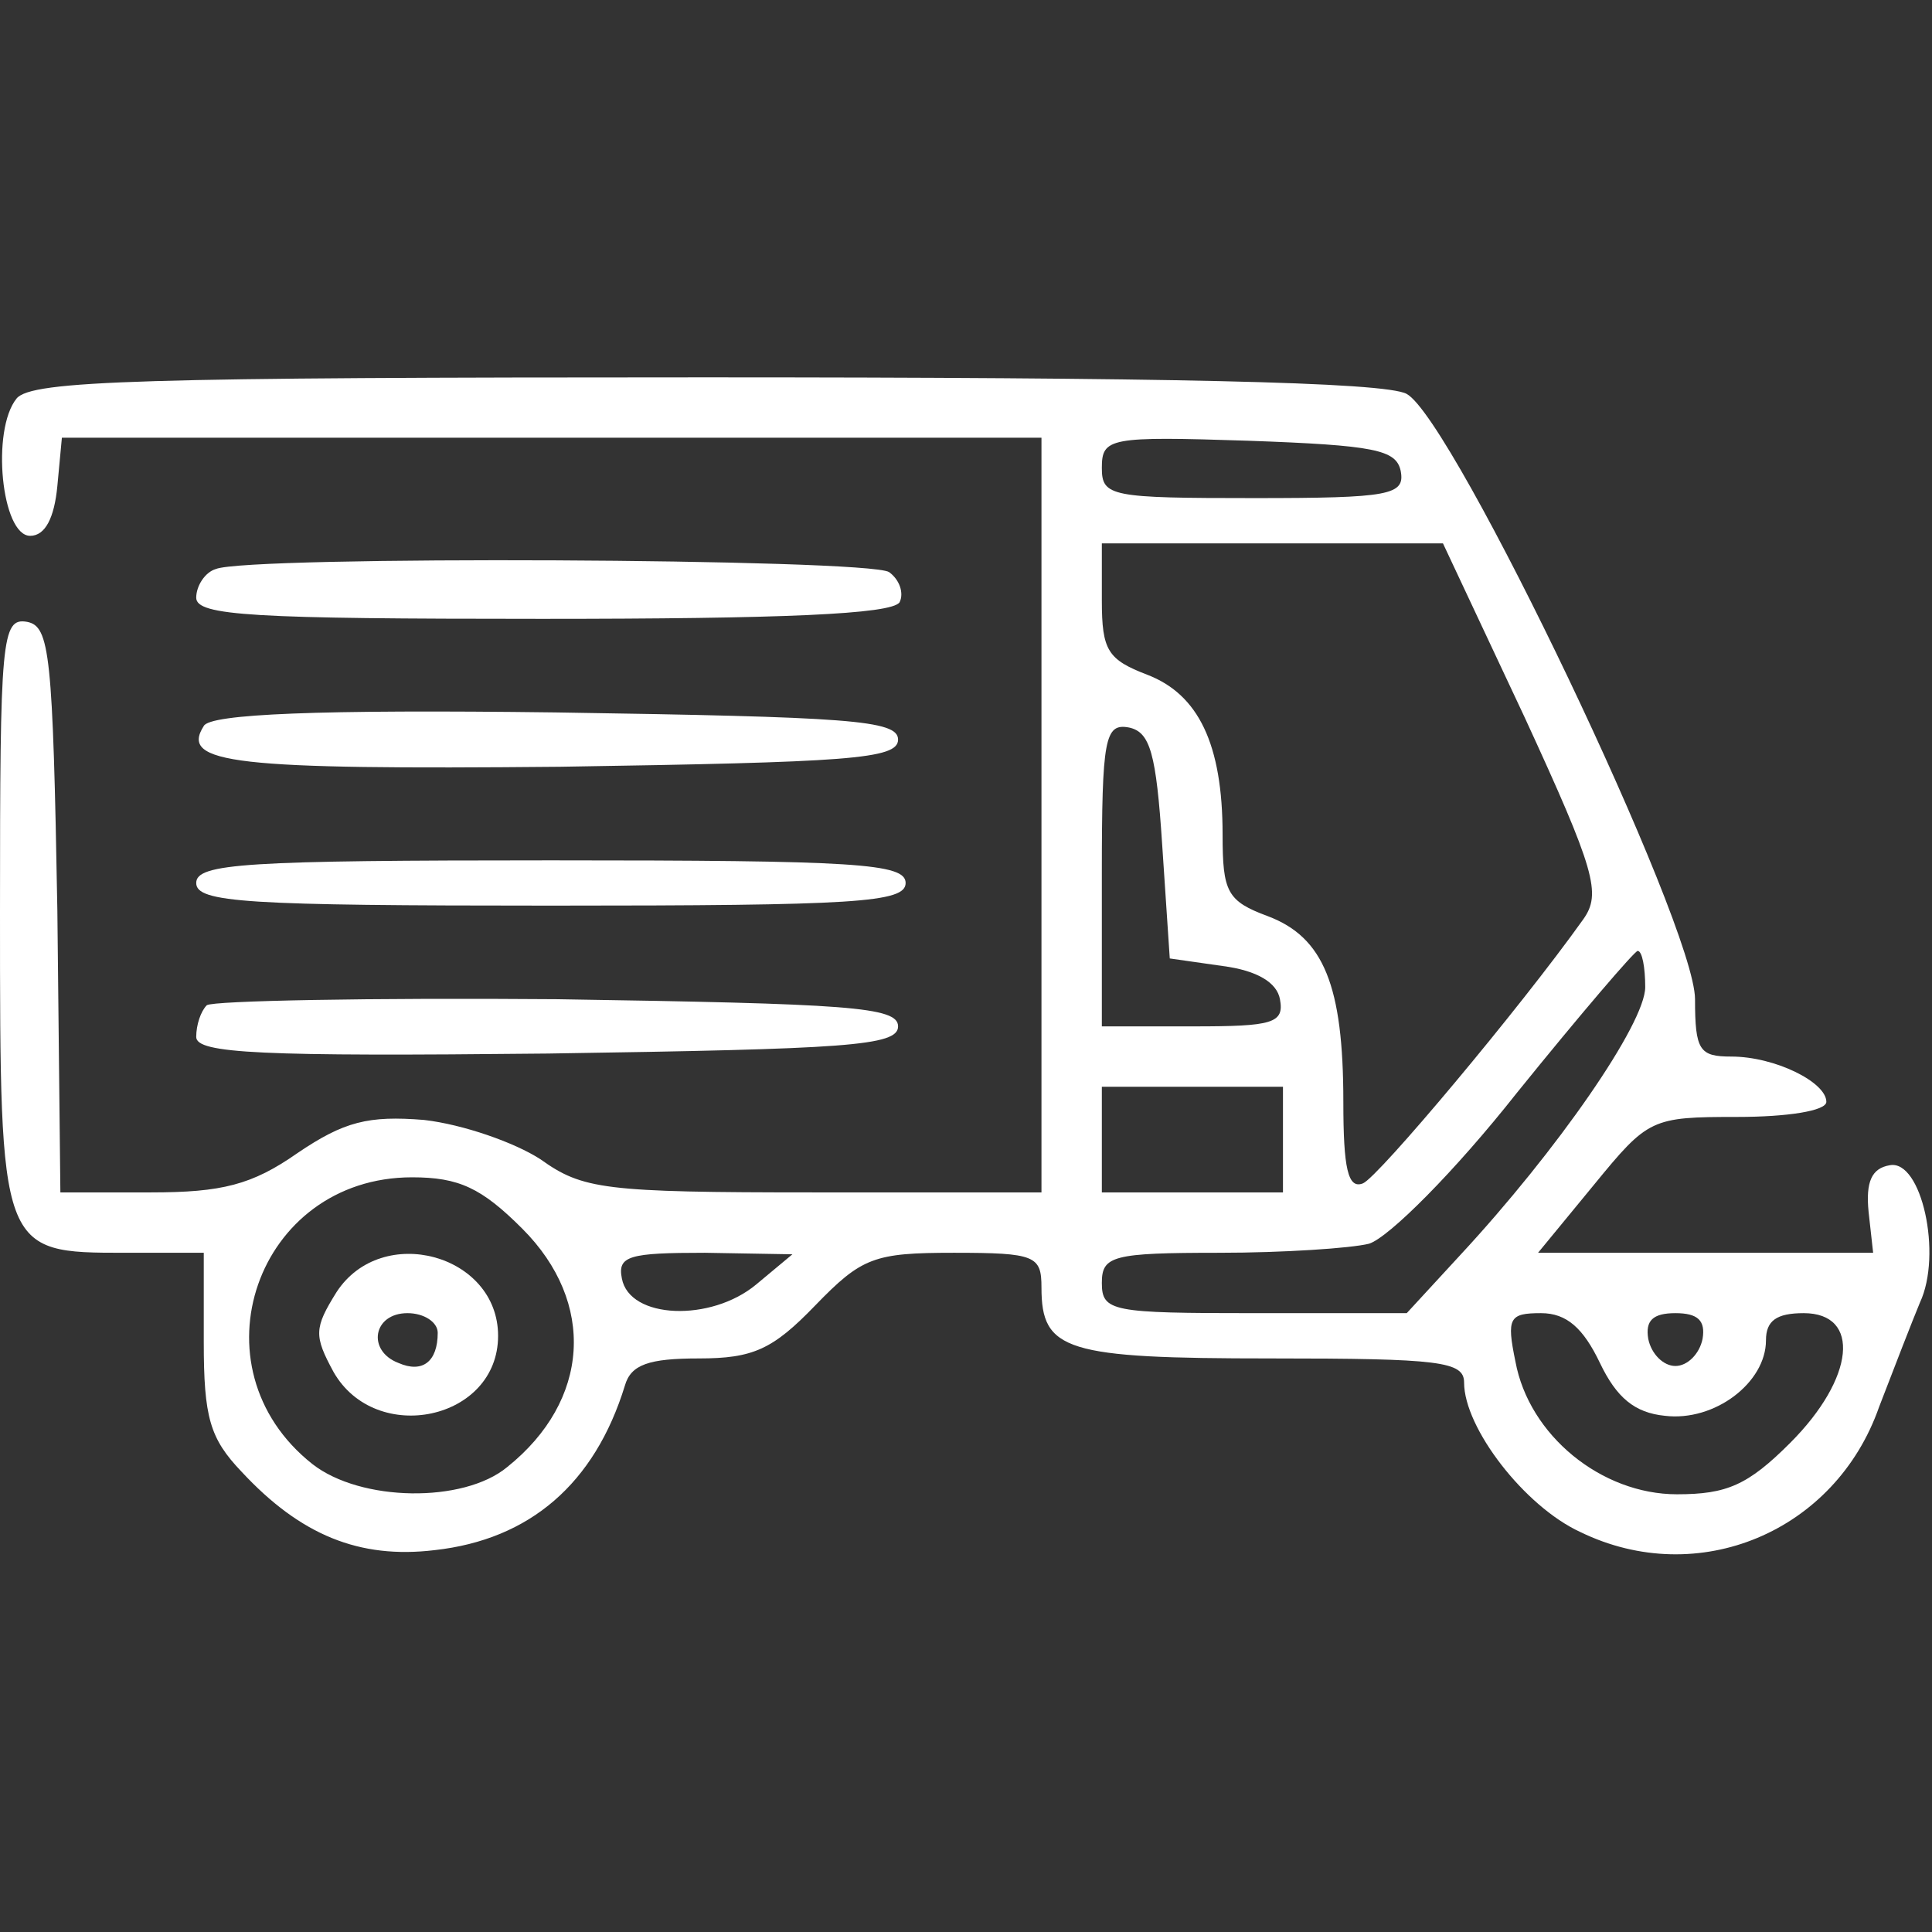
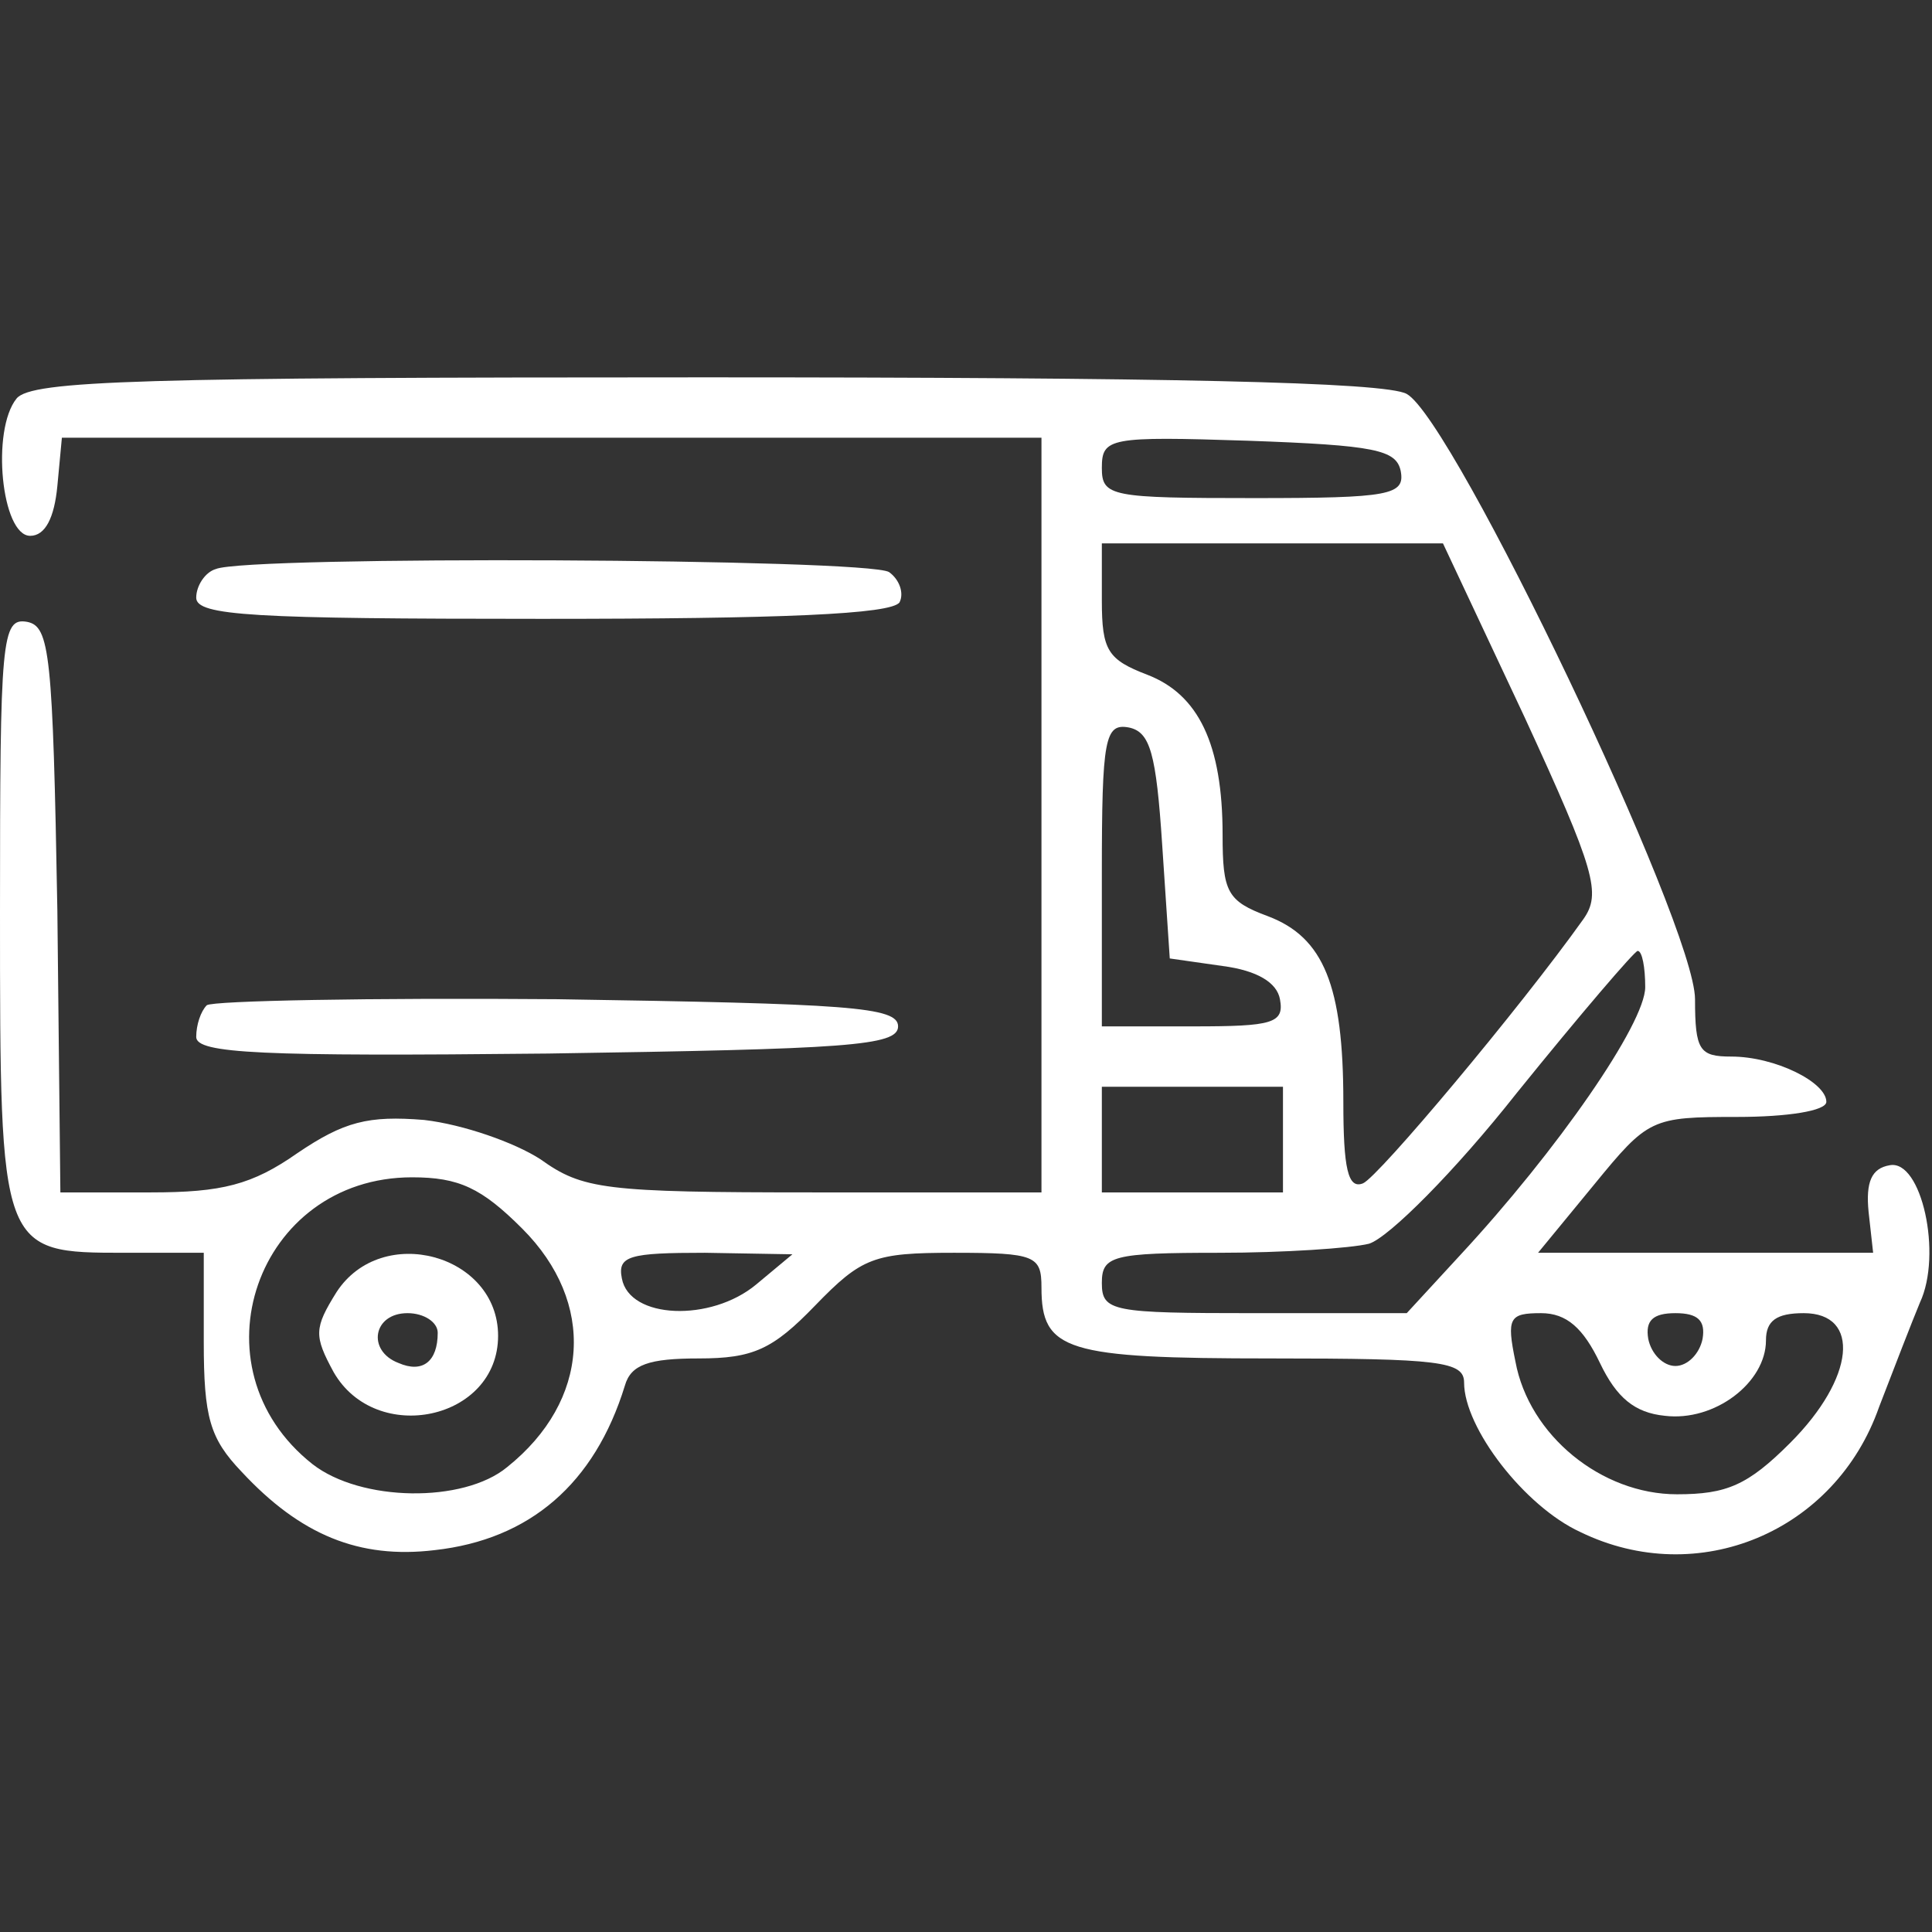
<svg xmlns="http://www.w3.org/2000/svg" version="1.0" width="128pt" height="128pt" viewBox="0 0 128 128" preserveAspectRatio="xMidYMid meet">
  <rect x="0" y="0" width="128" height="128" fill="#333333" stroke="none" />
  <g transform="translate(0,128) scale(0.1,-0.1)" fill="#ffffff" stroke="none">
    <path d="M11 1016 c-17 -21 -10 -91 9 -91 10 0 16 12 18 33 l3 32 325 0 324 0 0 -250 0 -250 -151 0 c-139 0 -153 2 -181 22 -17 11 -51 23 -77 26 -37 3 -53 -1 -84 -22 -30 -21 -50 -26 -97 -26 l-60 0 -2 187 c-3 170 -5 188 -20 191 -17 3 -18 -11 -18 -192 0 -226 0 -226 83 -226 l52 0 0 -59 c0 -50 4 -64 25 -86 39 -42 78 -58 128 -52 63 7 106 44 126 109 4 14 16 18 49 18 36 0 49 6 77 35 31 32 39 35 92 35 54 0 58 -2 58 -23 0 -42 16 -47 152 -47 112 0 128 -2 128 -16 0 -30 40 -82 77 -99 78 -38 169 0 198 83 10 26 22 57 27 69 15 32 1 95 -20 91 -12 -2 -16 -11 -14 -31 l3 -27 -111 0 -111 0 37 45 c36 44 38 45 95 45 33 0 59 4 59 10 0 13 -34 30 -63 30 -21 0 -24 4 -24 38 0 49 -160 384 -191 401 -14 8 -162 11 -465 11 -373 0 -446 -2 -456 -14z m917 -48 c3 -16 -7 -18 -97 -18 -95 0 -101 1 -101 20 0 20 5 21 97 18 84 -3 98 -6 101 -20z m82 -163 c47 -102 51 -117 39 -134 -42 -59 -136 -171 -146 -175 -10 -4 -13 10 -13 54 0 77 -13 109 -50 123 -27 10 -30 16 -30 54 0 60 -16 93 -50 106 -26 10 -30 16 -30 49 l0 38 113 0 113 0 54 -115z m-240 -85 l5 -75 35 -5 c23 -3 36 -11 38 -22 3 -16 -5 -18 -57 -18 l-61 0 0 101 c0 90 2 100 18 97 14 -3 18 -17 22 -78z m320 -94 c0 -24 -58 -108 -123 -178 l-35 -38 -101 0 c-94 0 -101 1 -101 20 0 18 7 20 78 20 42 0 87 3 99 6 13 4 57 48 98 100 42 52 78 94 80 94 3 0 5 -11 5 -24z m-240 -101 l0 -35 -60 0 -60 0 0 35 0 35 60 0 60 0 0 -35z m-504 -59 c49 -49 45 -114 -10 -158 -29 -24 -97 -23 -129 2 -81 64 -37 190 66 190 31 0 46 -7 73 -34z m155 -37 c-30 -25 -84 -23 -89 4 -3 15 5 17 55 17 l58 -1 -24 -20z m559 -52 c11 -23 23 -33 43 -35 33 -4 67 22 67 50 0 13 7 18 25 18 38 0 34 -43 -9 -86 -28 -28 -42 -34 -75 -34 -50 0 -98 39 -107 88 -6 29 -4 32 17 32 17 0 28 -10 39 -33z m68 16 c-2 -10 -10 -18 -18 -18 -8 0 -16 8 -18 18 -2 12 3 17 18 17 15 0 20 -5 18 -17z" />
    <path d="M223 424 c-15 -24 -15 -29 -2 -53 28 -49 109 -32 109 24 0 54 -77 75 -107 29z m67 -27 c0 -19 -10 -27 -26 -20 -21 8 -17 33 6 33 11 0 20 -6 20 -13z" />
    <path d="M143 903 c-7 -2 -13 -11 -13 -19 0 -12 38 -14 229 -14 158 0 232 3 237 11 3 6 0 15 -7 20 -15 9 -425 11 -446 2z" />
-     <path d="M135 799 c-16 -25 20 -29 236 -27 191 3 224 5 224 18 0 13 -33 15 -227 18 -157 2 -229 -1 -233 -9z" />
-     <path d="M130 695 c0 -13 33 -15 235 -15 202 0 235 2 235 15 0 13 -33 15 -235 15 -202 0 -235 -2 -235 -15z" />
    <path d="M137 614 c-4 -4 -7 -13 -7 -21 0 -11 43 -13 233 -11 198 3 232 5 232 18 0 13 -33 15 -226 18 -124 1 -228 -1 -232 -4z" />
  </g>
</svg>